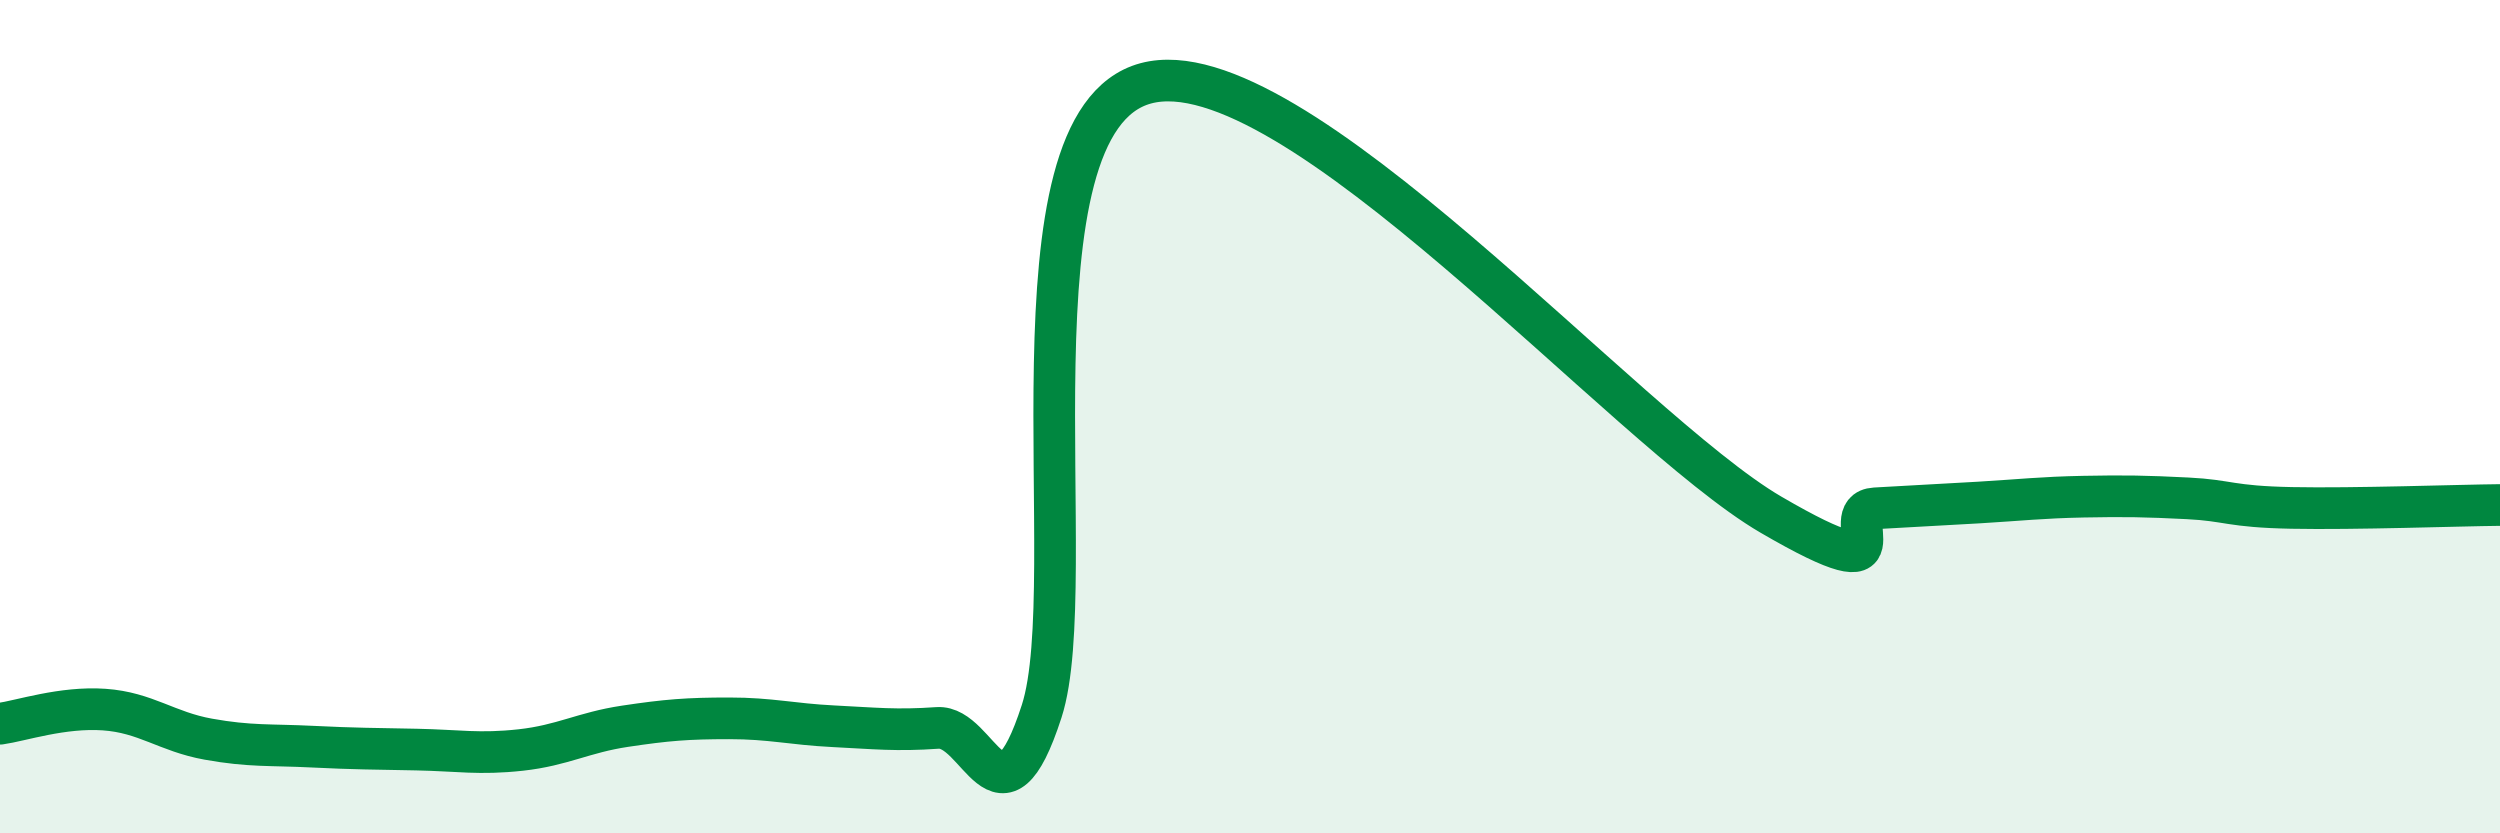
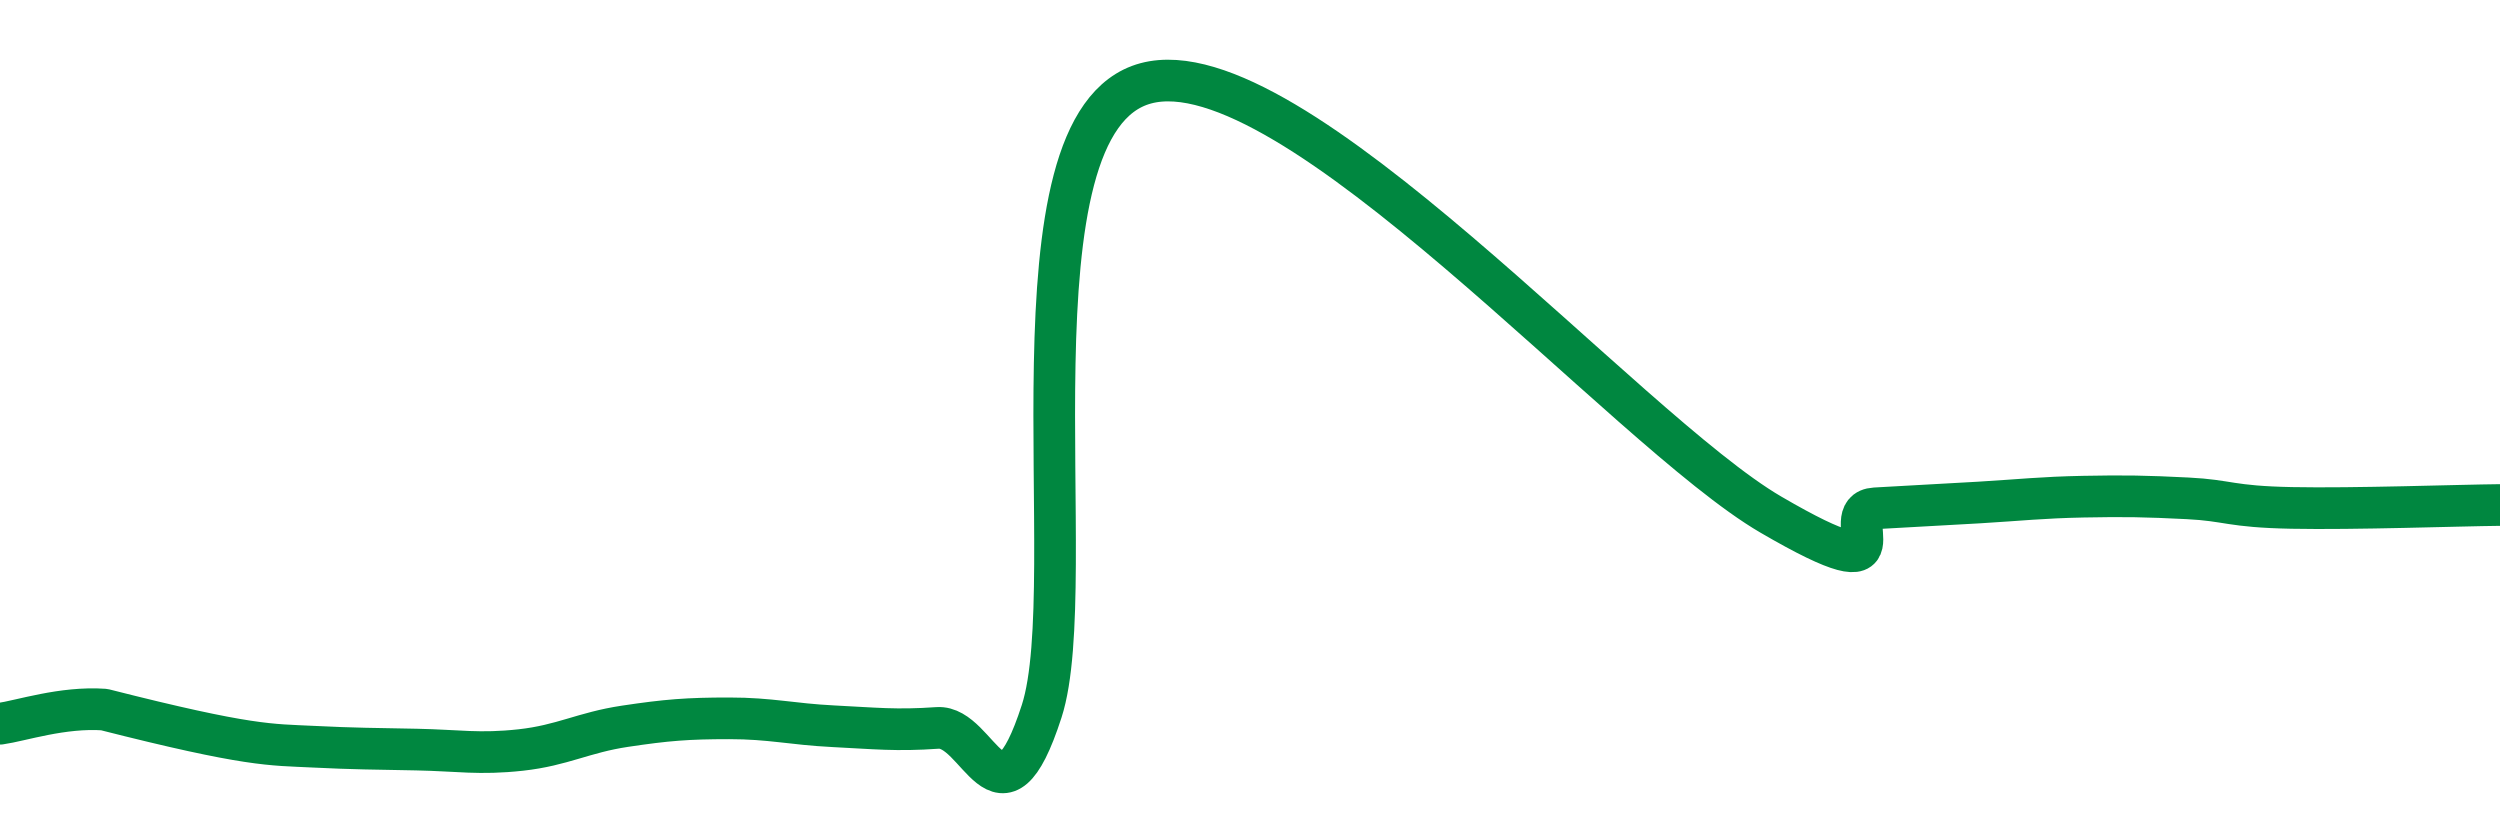
<svg xmlns="http://www.w3.org/2000/svg" width="60" height="20" viewBox="0 0 60 20">
-   <path d="M 0,17.37 C 0.5,17.3 1.5,16.96 2.5,17.03 C 3.5,17.1 4,17.56 5,17.74 C 6,17.92 6.5,17.87 7.5,17.92 C 8.5,17.97 9,17.97 10,17.99 C 11,18.01 11.5,18.11 12.5,18 C 13.5,17.89 14,17.58 15,17.43 C 16,17.28 16.5,17.24 17.5,17.24 C 18.5,17.24 19,17.38 20,17.43 C 21,17.48 21.5,17.54 22.5,17.47 C 23.5,17.4 24,20.16 25,17.07 C 26,13.98 24,2.94 27.5,2 C 31,1.06 39,10.31 42.5,12.35 C 46,14.39 44,12.26 45,12.2 C 46,12.14 46.5,12.12 47.5,12.06 C 48.5,12 49,11.94 50,11.92 C 51,11.9 51.5,11.91 52.5,11.96 C 53.5,12.01 53.5,12.16 55,12.19 C 56.5,12.22 59,12.13 60,12.12L60 20L0 20Z" fill="#008740" opacity="0.1" stroke-linecap="round" stroke-linejoin="round" />
-   <path d="M 0,17.37 C 0.5,17.3 1.5,16.96 2.5,17.03 C 3.5,17.1 4,17.56 5,17.74 C 6,17.92 6.5,17.87 7.5,17.92 C 8.5,17.97 9,17.97 10,17.99 C 11,18.01 11.5,18.11 12.5,18 C 13.5,17.89 14,17.58 15,17.43 C 16,17.28 16.5,17.24 17.5,17.24 C 18.5,17.24 19,17.38 20,17.43 C 21,17.48 21.5,17.54 22.5,17.47 C 23.5,17.4 24,20.16 25,17.07 C 26,13.98 24,2.94 27.5,2 C 31,1.06 39,10.31 42.5,12.35 C 46,14.39 44,12.26 45,12.2 C 46,12.14 46.5,12.12 47.5,12.06 C 48.5,12 49,11.94 50,11.92 C 51,11.9 51.5,11.91 52.5,11.96 C 53.5,12.01 53.5,12.16 55,12.19 C 56.5,12.22 59,12.13 60,12.12" stroke="#008740" stroke-width="1" fill="none" stroke-linecap="round" stroke-linejoin="round" />
+   <path d="M 0,17.37 C 0.5,17.3 1.5,16.96 2.5,17.03 C 6,17.92 6.5,17.87 7.5,17.92 C 8.5,17.97 9,17.97 10,17.99 C 11,18.01 11.5,18.11 12.5,18 C 13.5,17.89 14,17.58 15,17.43 C 16,17.28 16.5,17.24 17.5,17.24 C 18.5,17.24 19,17.38 20,17.43 C 21,17.48 21.5,17.54 22.5,17.47 C 23.5,17.4 24,20.16 25,17.07 C 26,13.98 24,2.94 27.5,2 C 31,1.06 39,10.31 42.5,12.35 C 46,14.39 44,12.26 45,12.2 C 46,12.14 46.5,12.12 47.5,12.06 C 48.5,12 49,11.94 50,11.92 C 51,11.9 51.5,11.91 52.5,11.96 C 53.5,12.01 53.5,12.16 55,12.19 C 56.5,12.22 59,12.13 60,12.12" stroke="#008740" stroke-width="1" fill="none" stroke-linecap="round" stroke-linejoin="round" />
</svg>